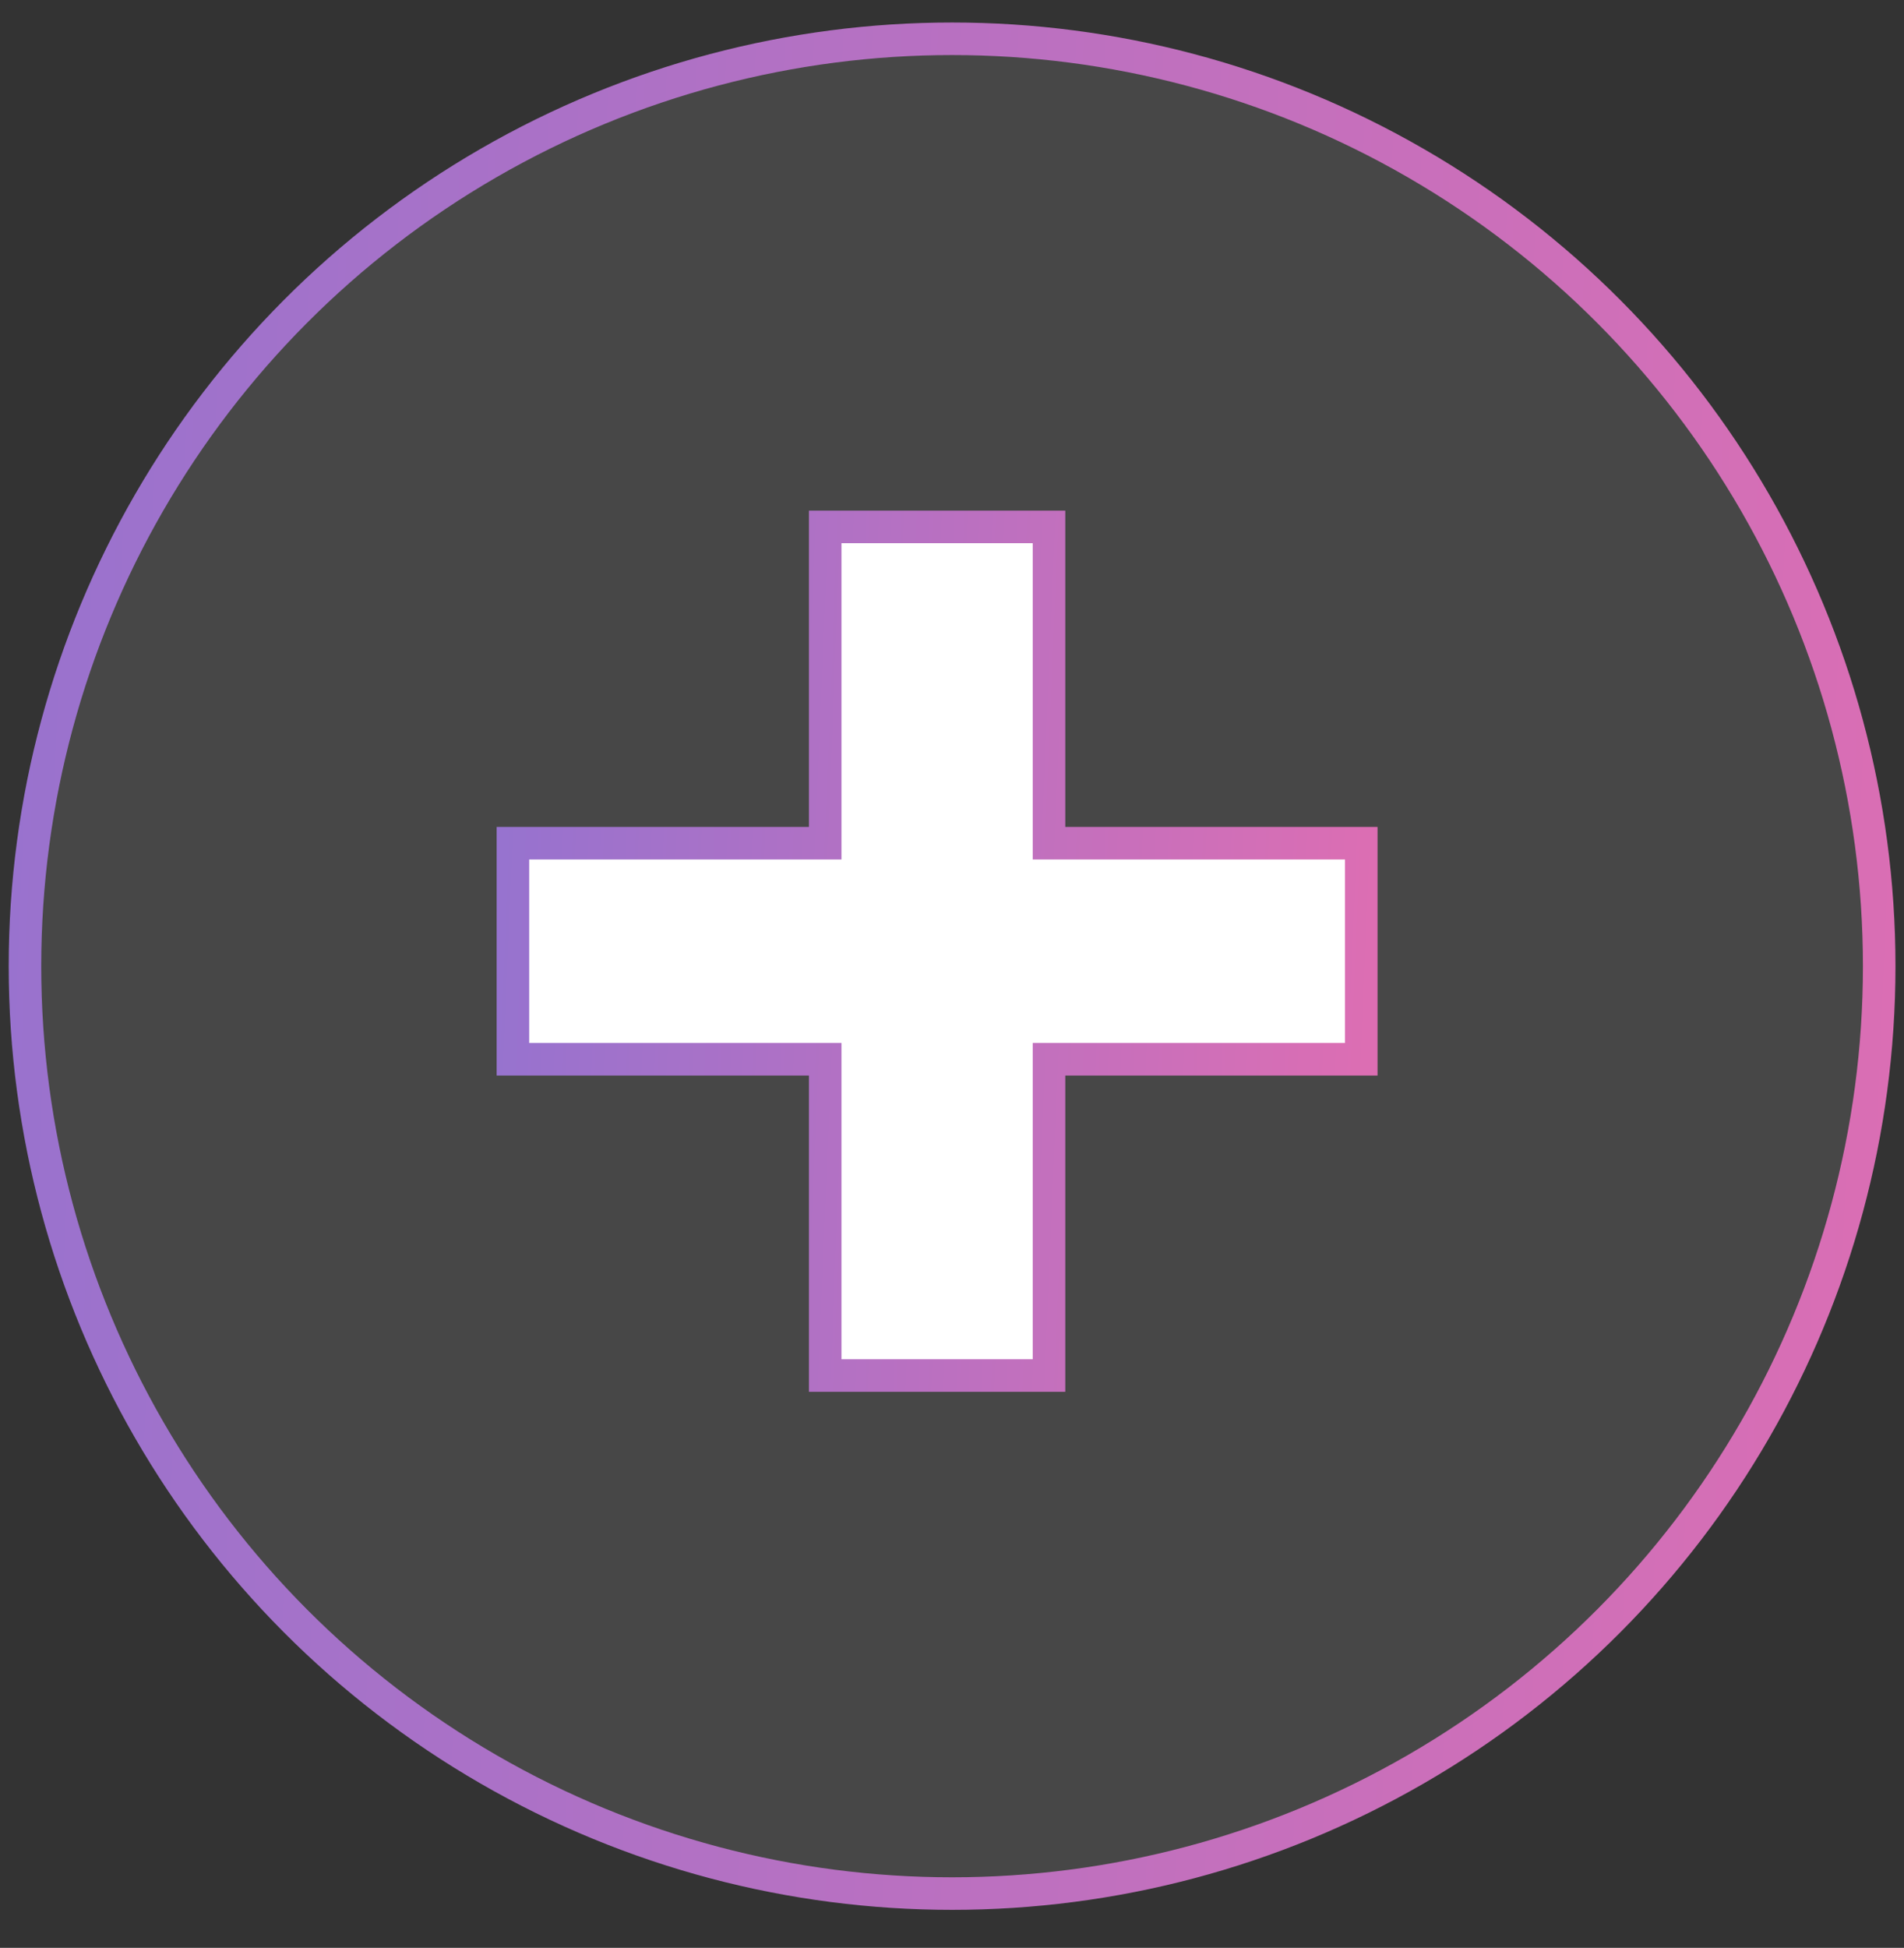
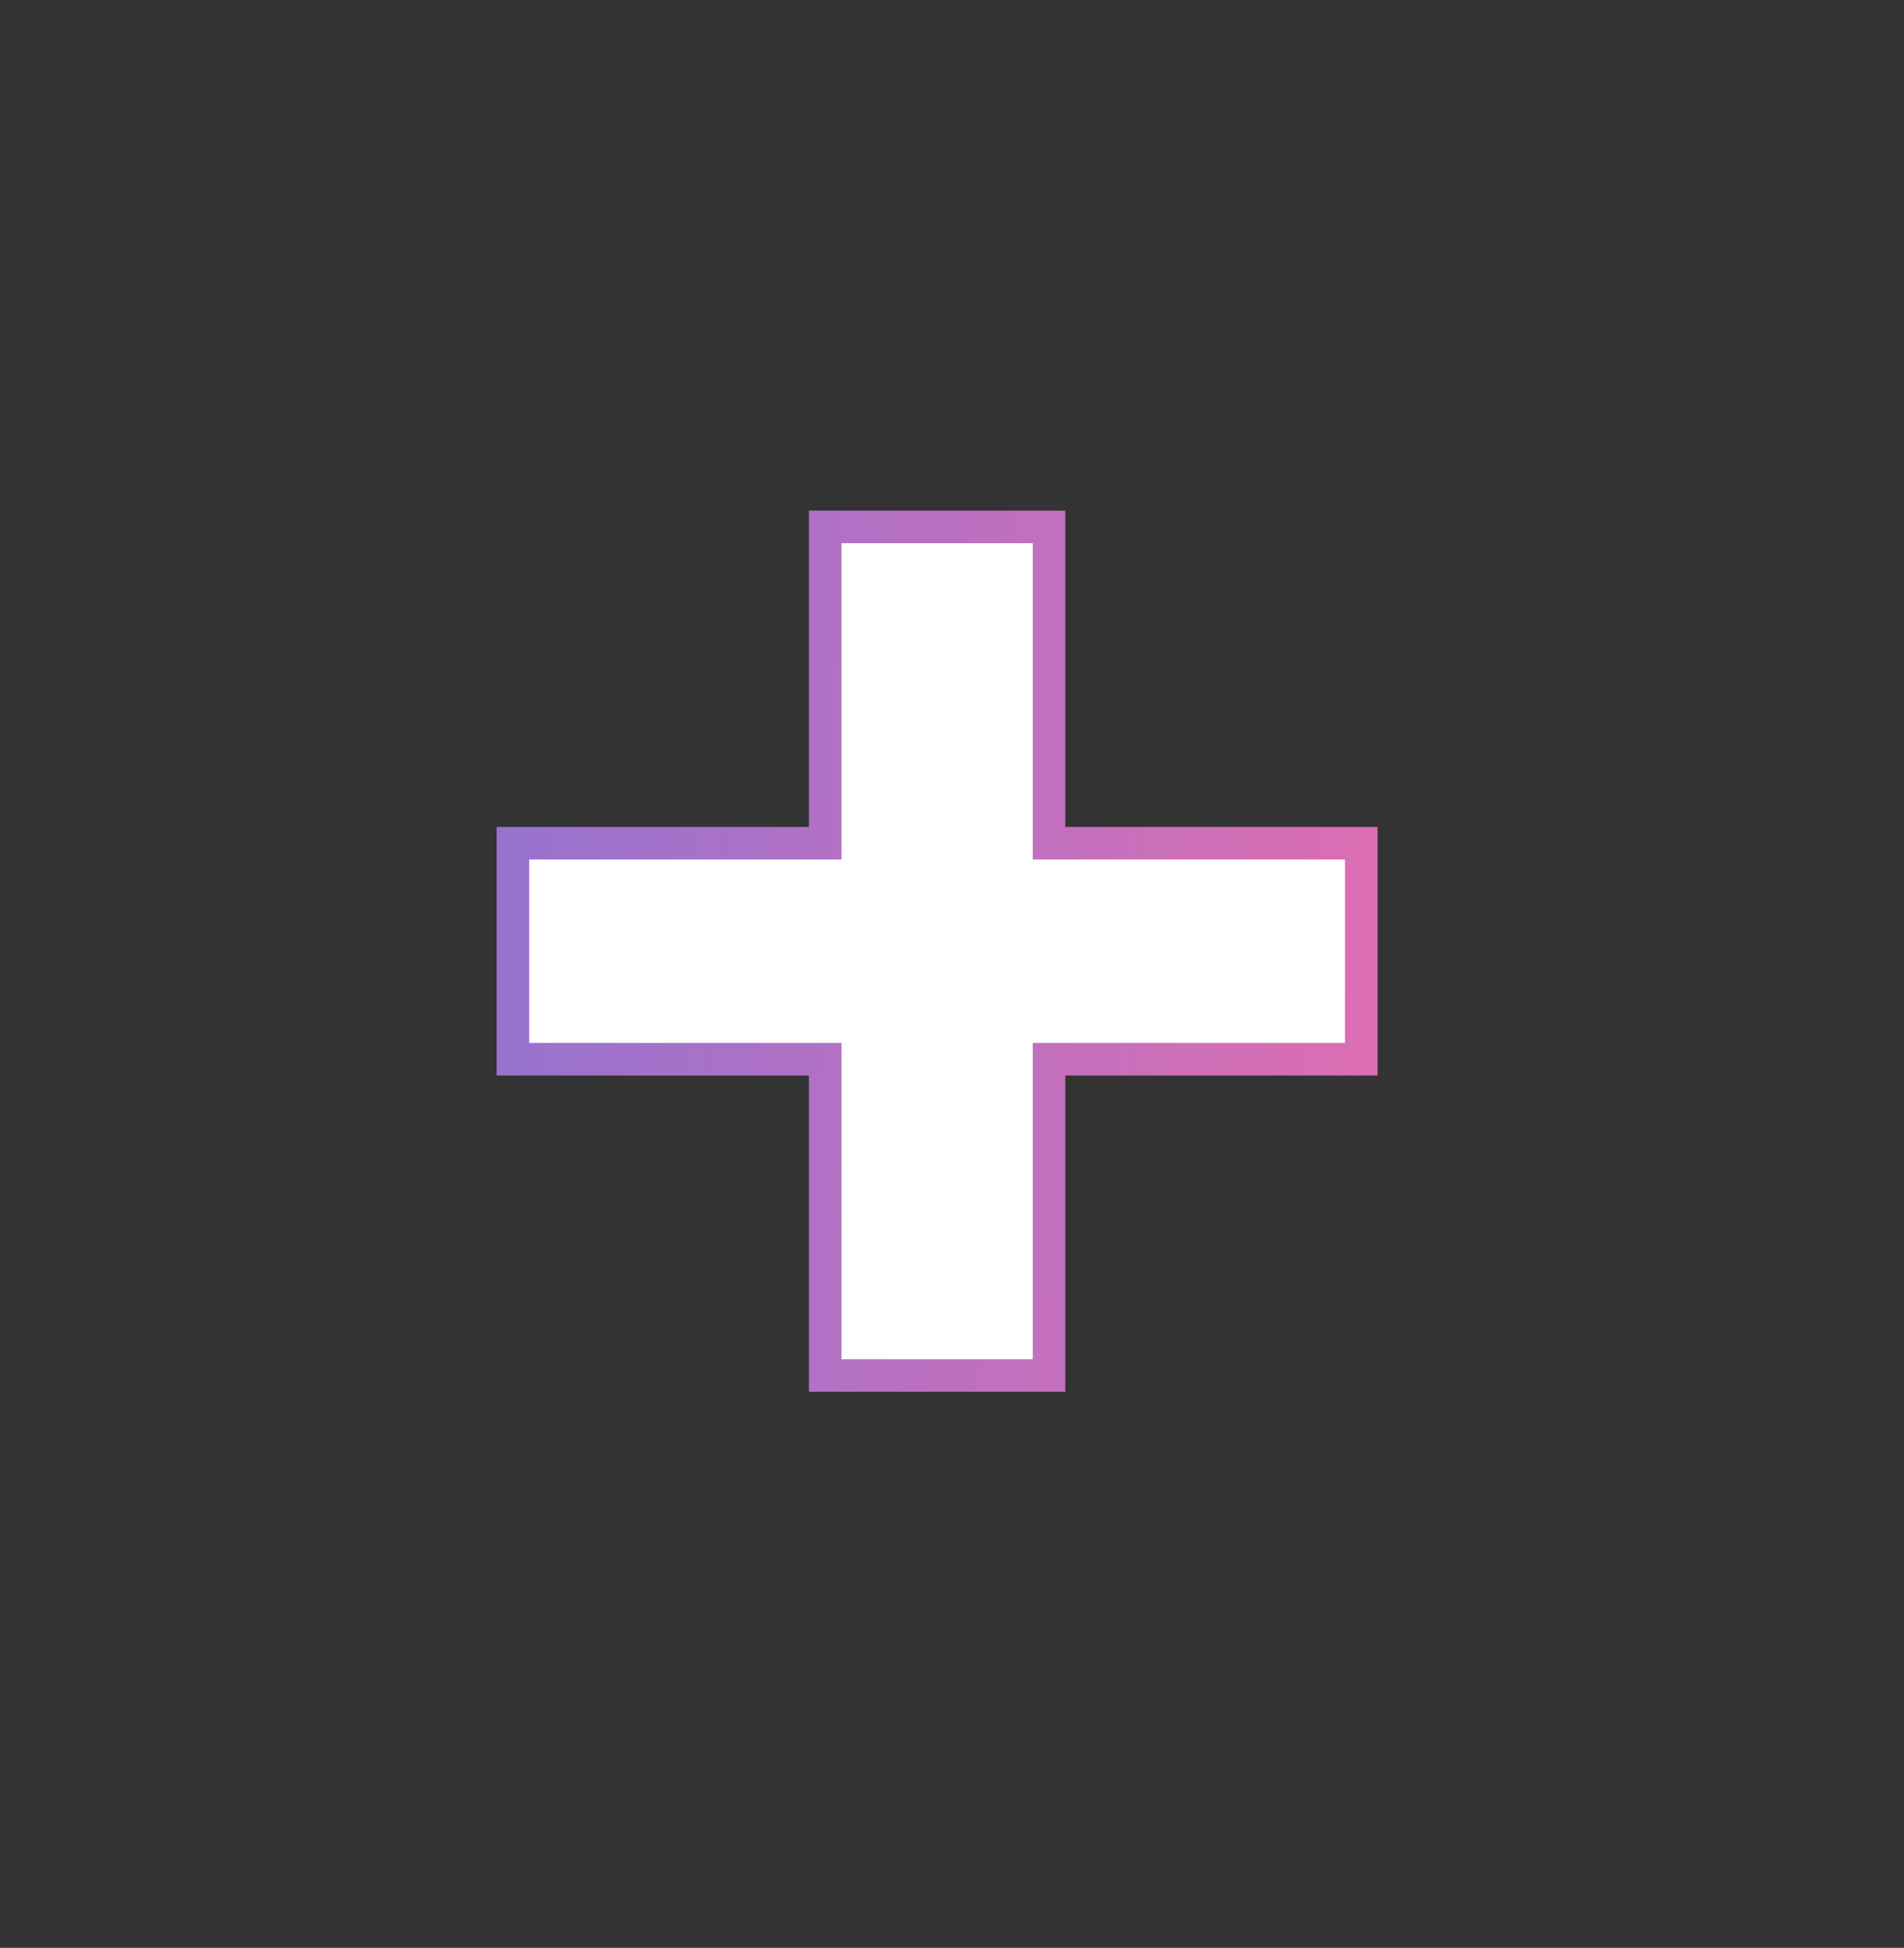
<svg xmlns="http://www.w3.org/2000/svg" width="44" height="45" viewBox="0 0 44 45" fill="none">
  <rect x="0" y="0" width="44" height="45" fill="#333333" stroke="none" />
-   <circle cx="22.002" cy="22.321" r="21.425" fill="white" fill-opacity="0.1" stroke="url(#paint0_linear_496_3127)" stroke-width="0.752" />
  <path d="M19.07 31.402V31.778H19.446H23.866H24.242V31.402V24.471H31.082H31.458V24.096V19.856V19.48H31.082H24.242V12.549V12.173H23.866H19.446H19.07V12.549V19.48H12.229H11.853V19.856V24.096V24.471H12.229H19.07V31.402Z" fill="white" stroke="url(#paint1_linear_496_3127)" stroke-width="0.752" />
  <defs>
    <linearGradient id="paint0_linear_496_3127" x1="-4.58" y1="4.881" x2="45.836" y2="6.97" gradientUnits="userSpaceOnUse">
      <stop stop-color="#9173D1" />
      <stop offset="1" stop-color="#DC6EB3" />
    </linearGradient>
    <linearGradient id="paint1_linear_496_3127" x1="10.162" y1="14.434" x2="31.962" y2="15.338" gradientUnits="userSpaceOnUse">
      <stop stop-color="#9173D1" />
      <stop offset="1" stop-color="#DC6EB3" />
    </linearGradient>
  </defs>
</svg>